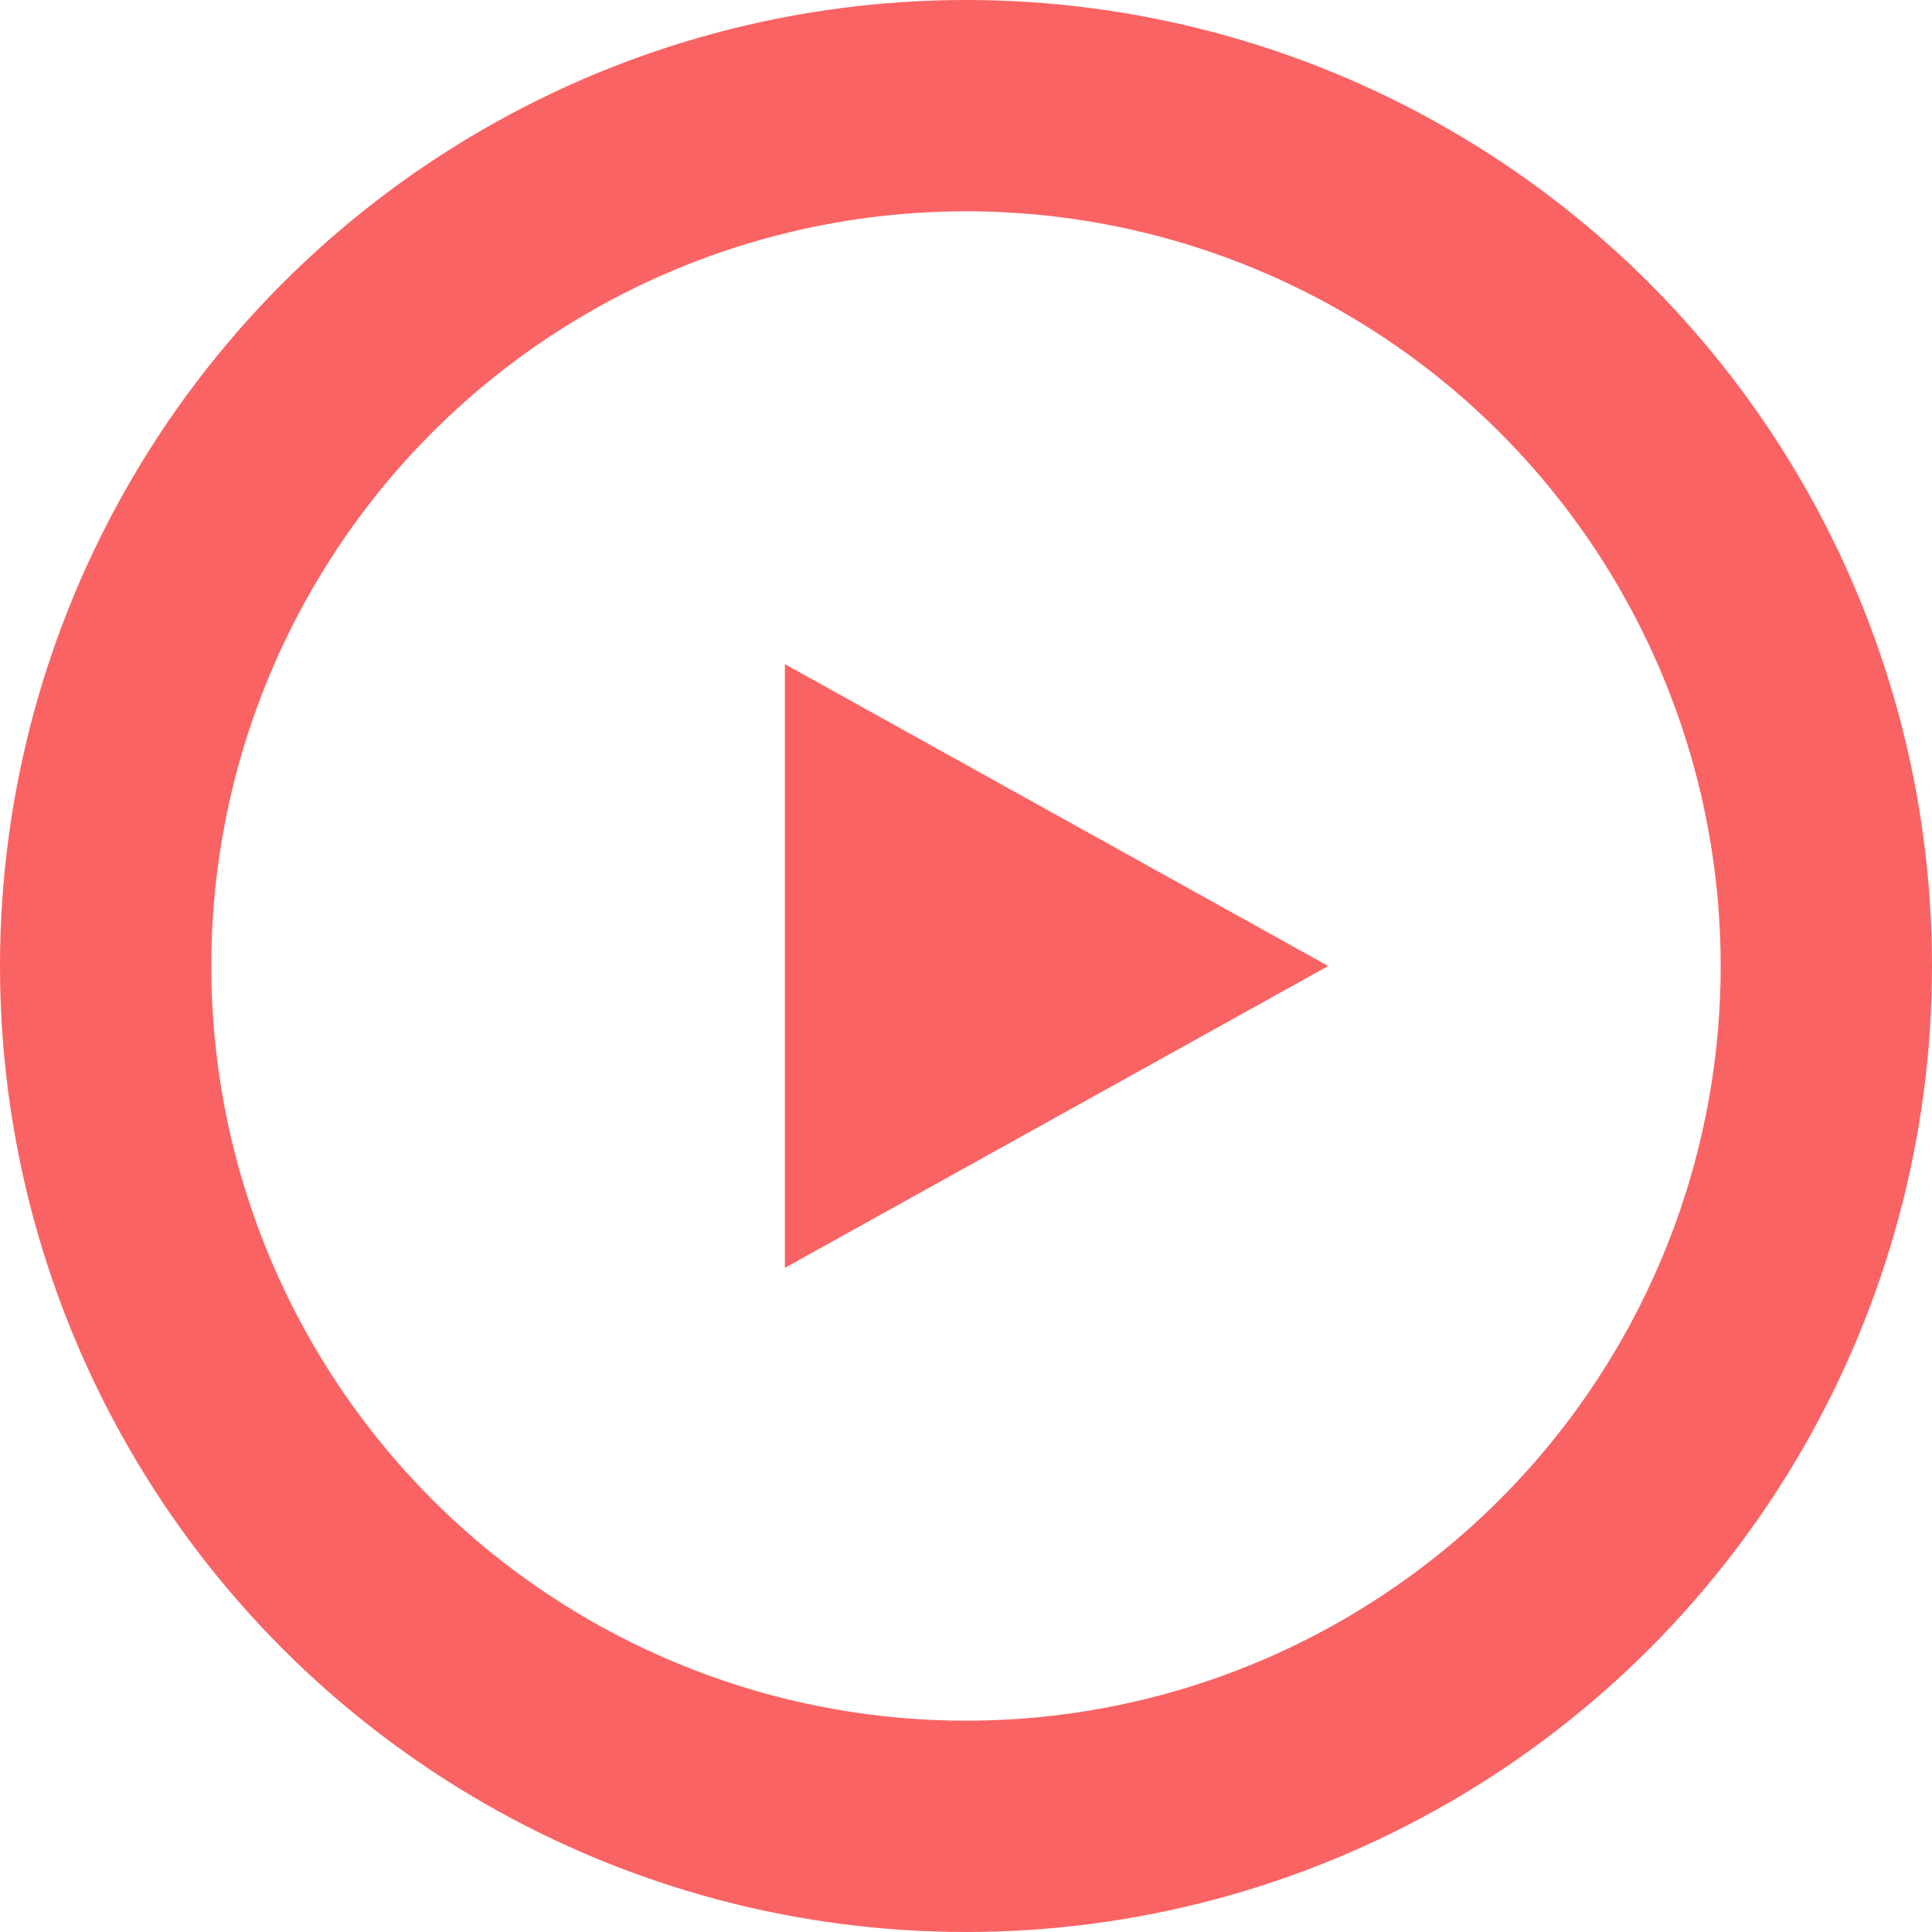
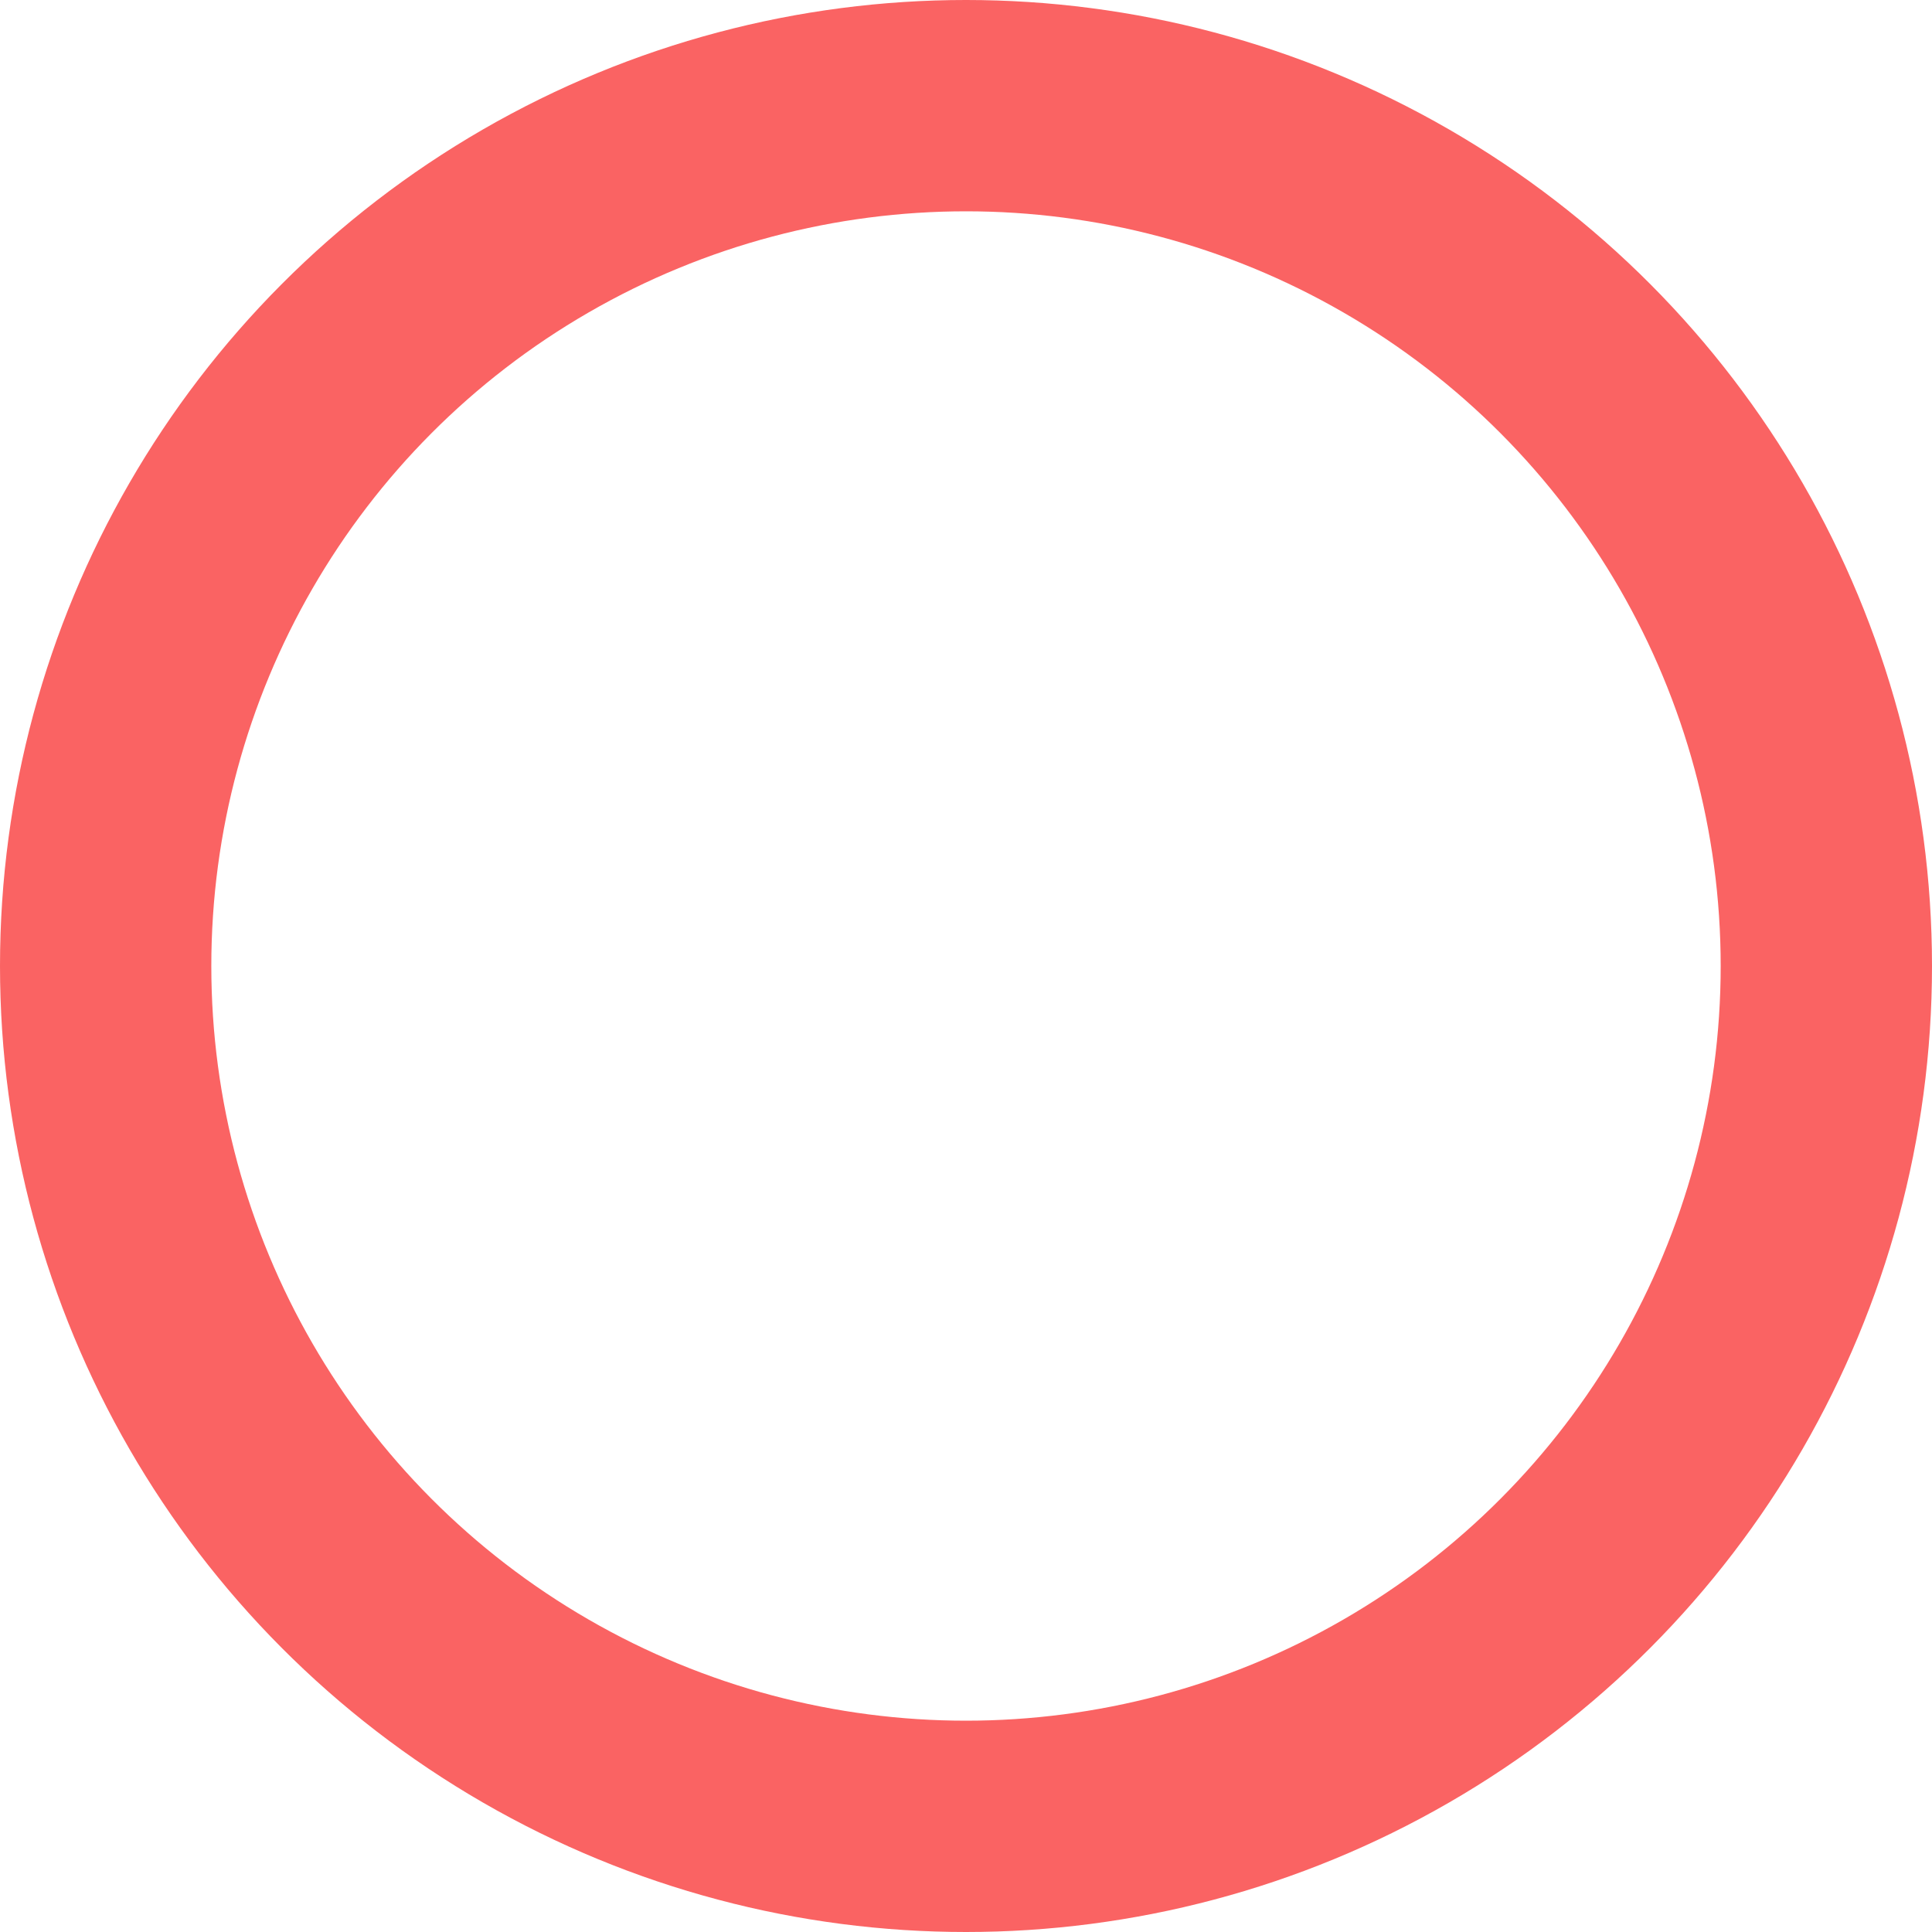
<svg xmlns="http://www.w3.org/2000/svg" version="1.1" id="Layer_1" x="0px" y="0px" viewBox="0 0 64 64" style="enable-background:new 0 0 64 64;" xml:space="preserve">
  <style type="text/css">
	.st0{fill:none;}
	.st1{fill:none;stroke:#FA6363;stroke-width:7;}
	.st2{fill:#FA6363;}
</style>
  <g id="Group_13" transform="translate(-121 -1841)">
    <g id="Ellipse_2" transform="translate(121 1841)">
      <circle class="st0" cx="32" cy="32" r="32" />
      <circle class="st1" cx="32" cy="32" r="28.5" />
    </g>
-     <path id="Polygon_1" class="st2" d="M165,1873l-18,10v-20L165,1873z" />
  </g>
</svg>